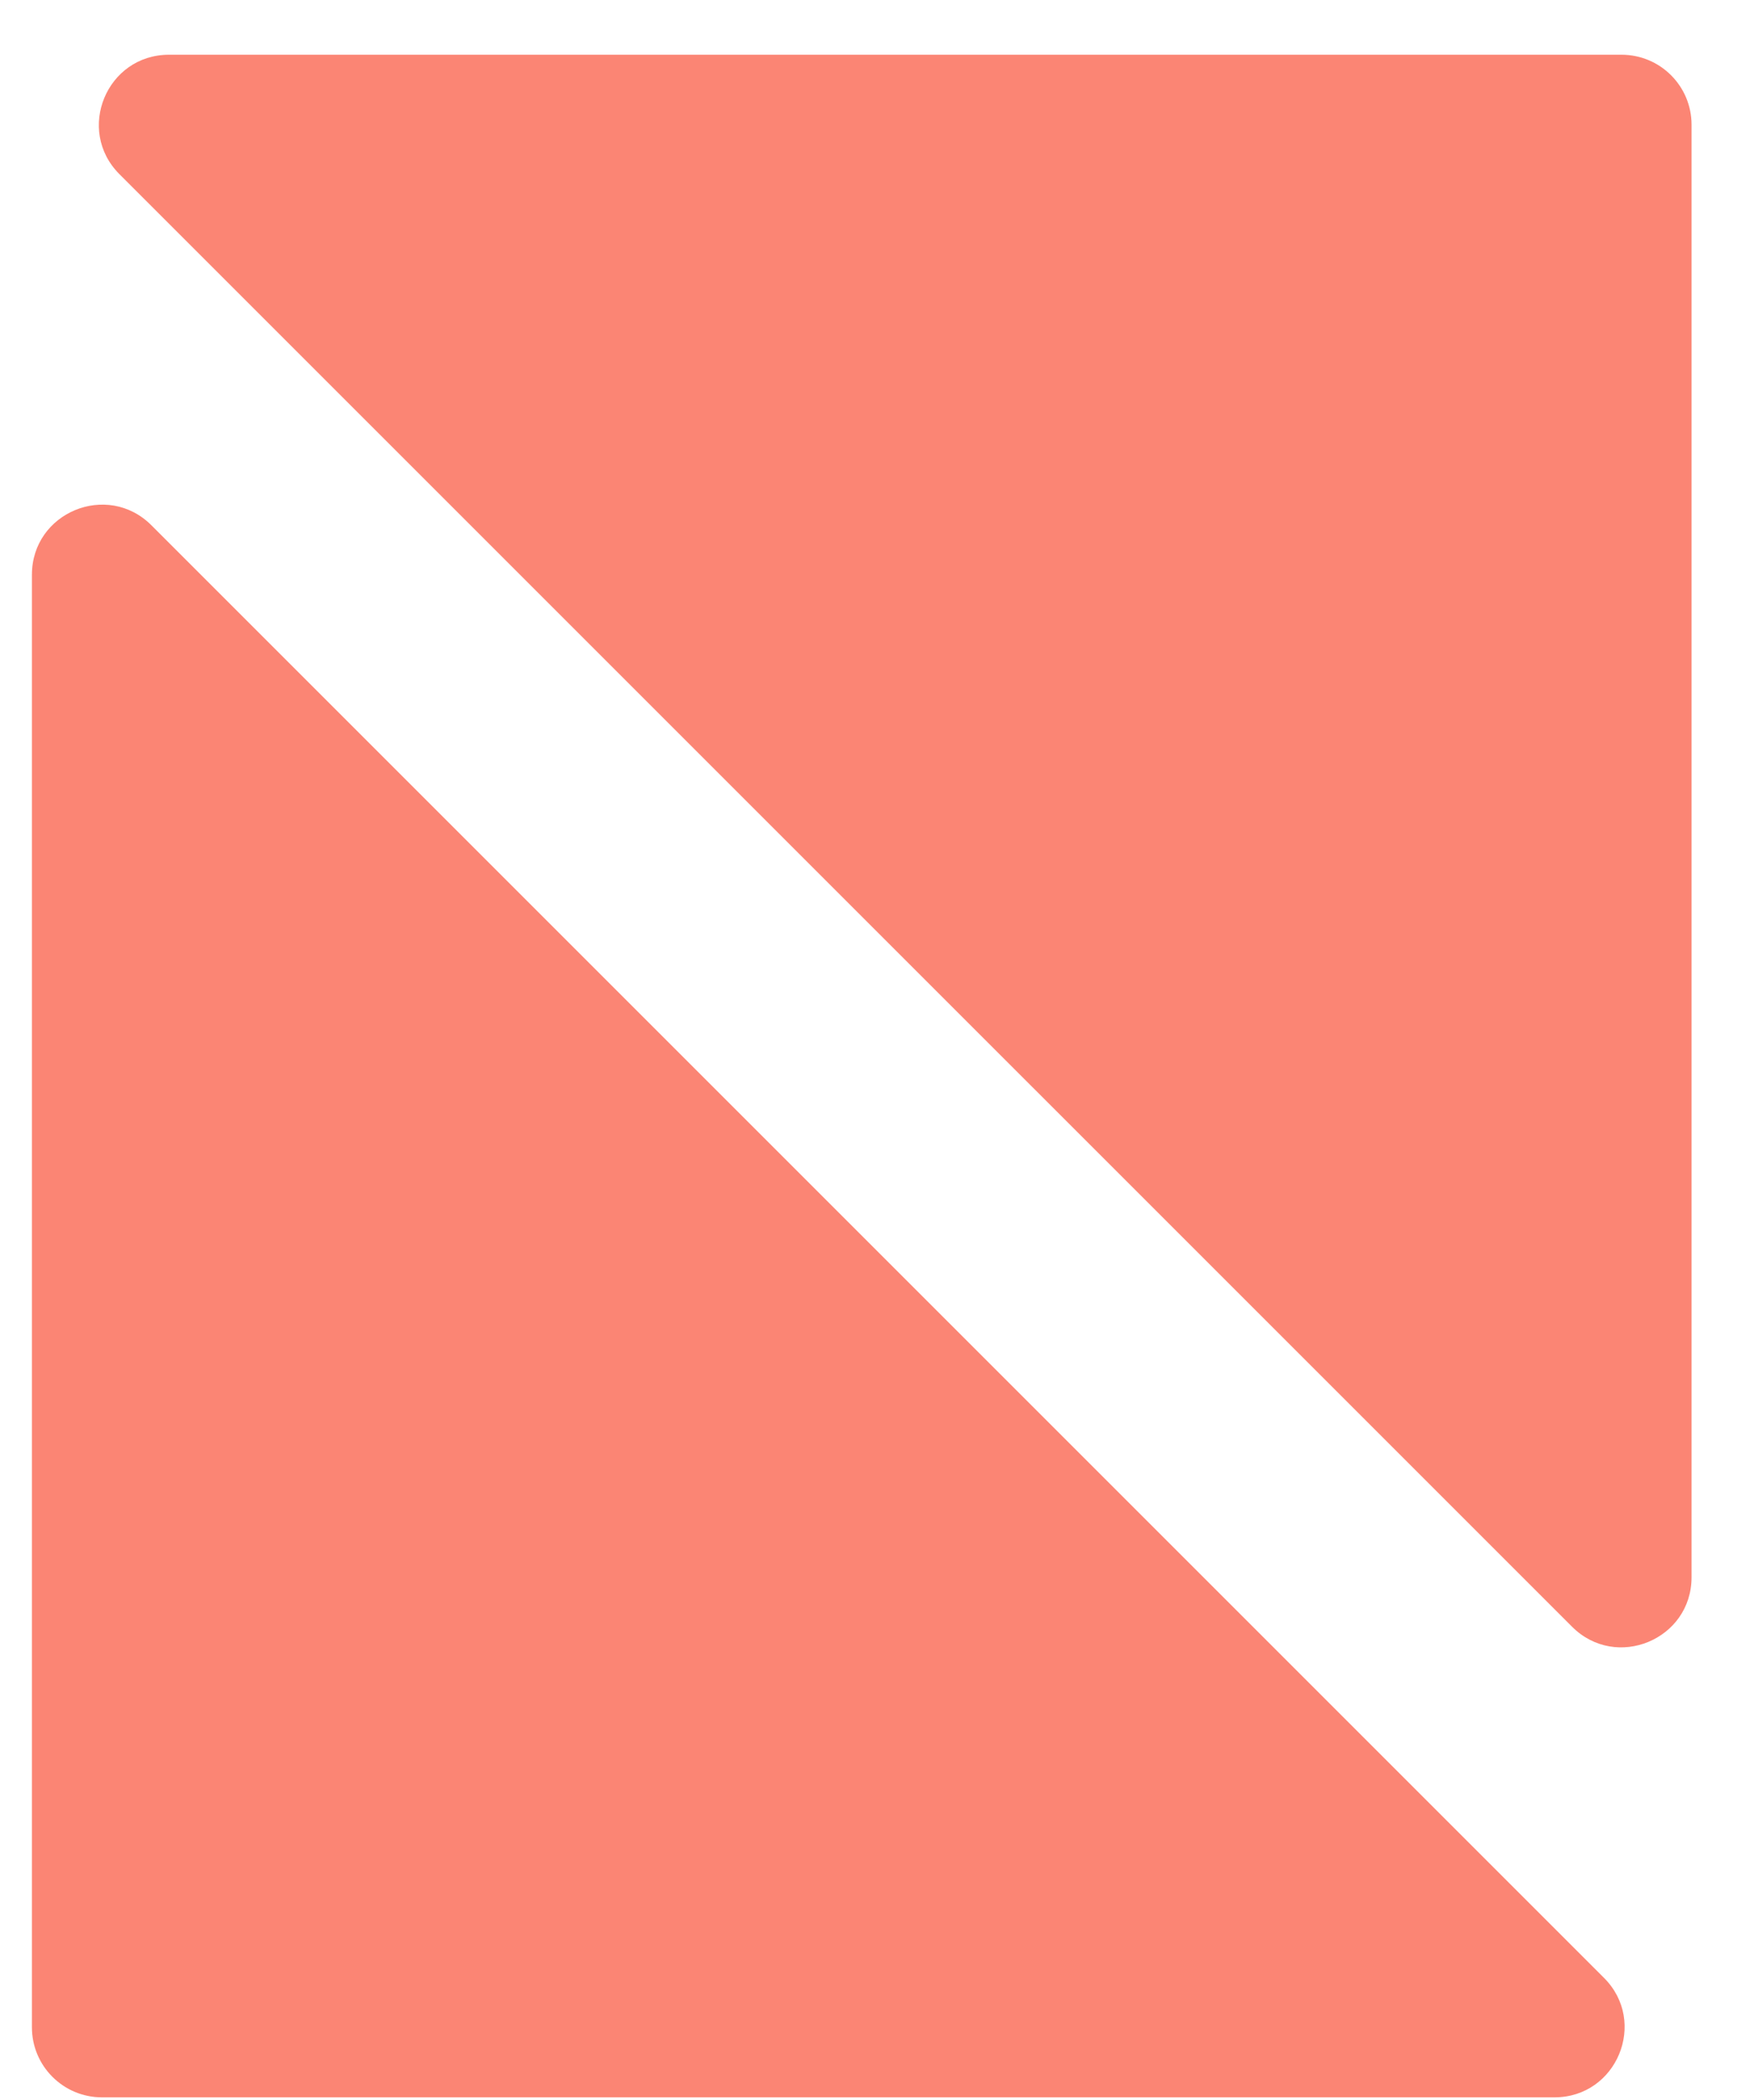
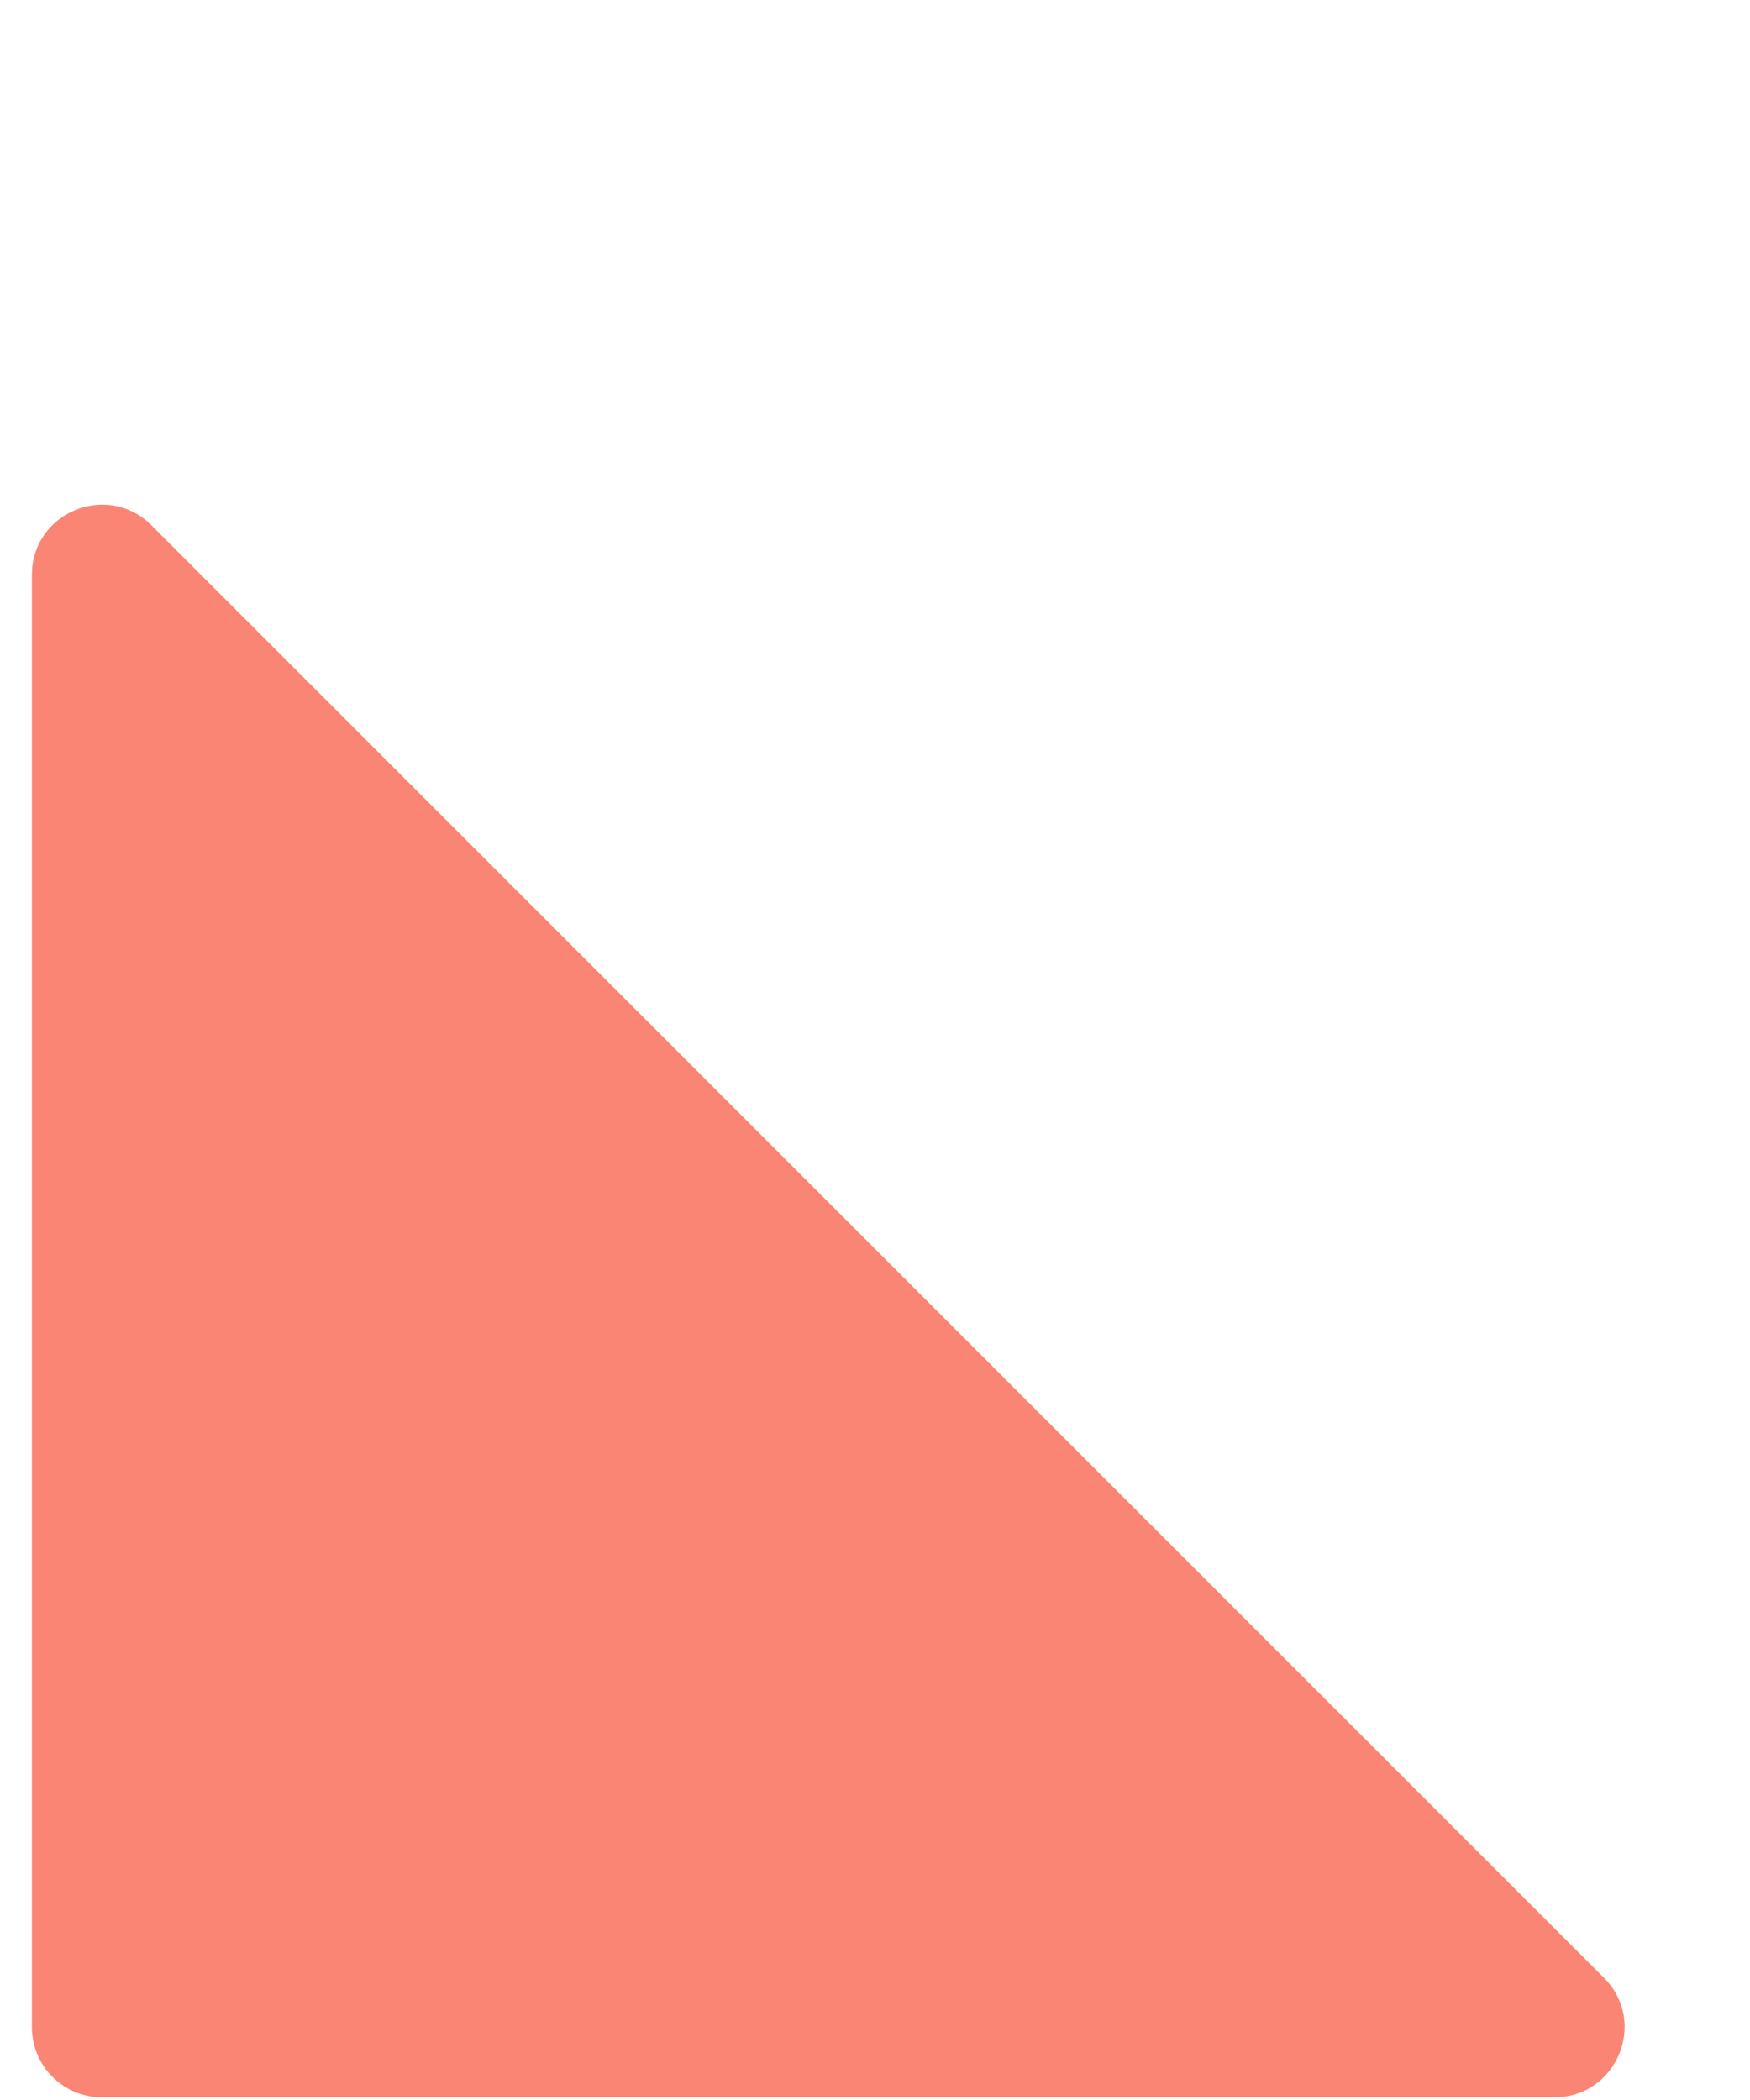
<svg xmlns="http://www.w3.org/2000/svg" width="25" height="30" viewBox="0 0 25 30" fill="none">
  <path d="M22.914 28.255C23.544 28.884 23.098 29.962 22.207 29.962L1.456 29.962C0.904 29.962 0.456 29.514 0.456 28.962L0.456 8.211C0.456 7.32 1.533 6.874 2.163 7.504L22.914 28.255Z" fill="#FB8574" />
-   <path d="M1.707 2.489C1.077 1.859 1.523 0.782 2.414 0.782L23.165 0.782C23.717 0.782 24.165 1.229 24.165 1.782L24.165 22.532C24.165 23.423 23.088 23.869 22.458 23.239L1.707 2.489Z" fill="#FB8574" />
</svg>